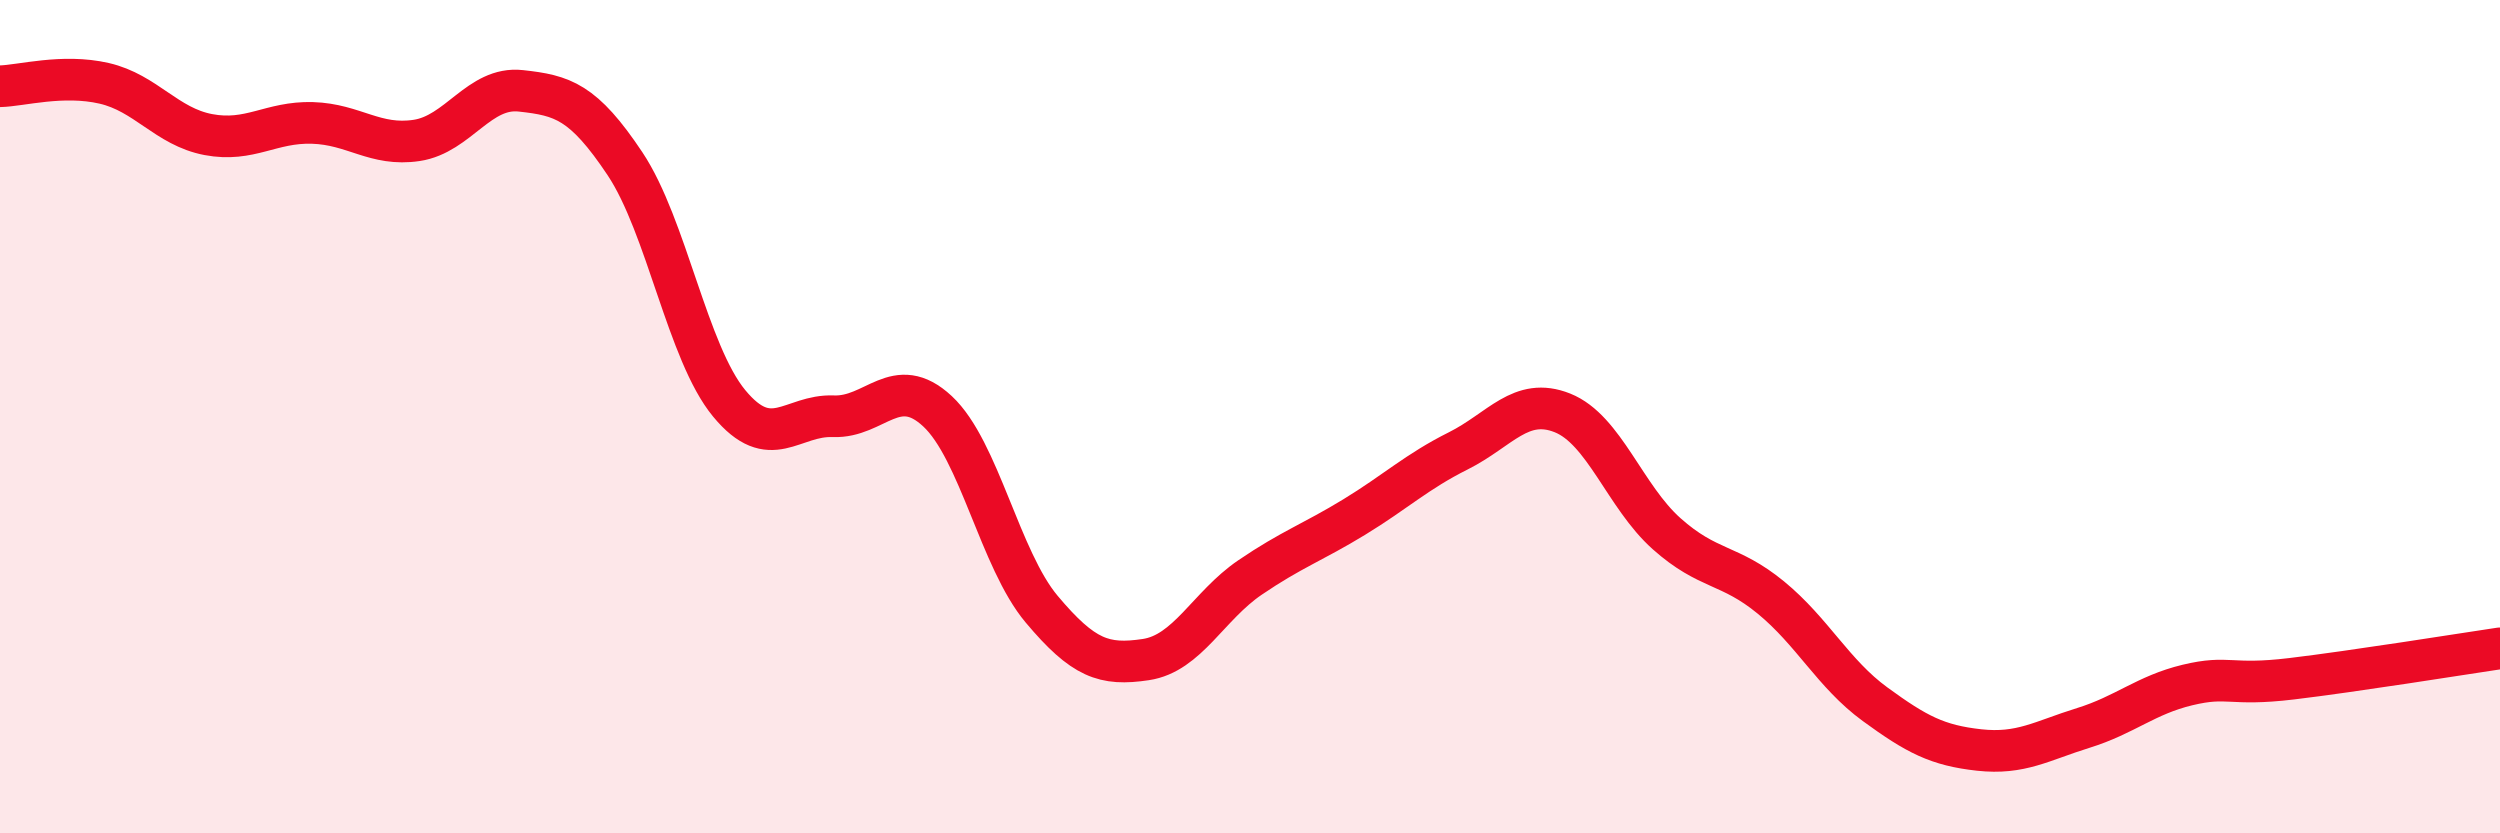
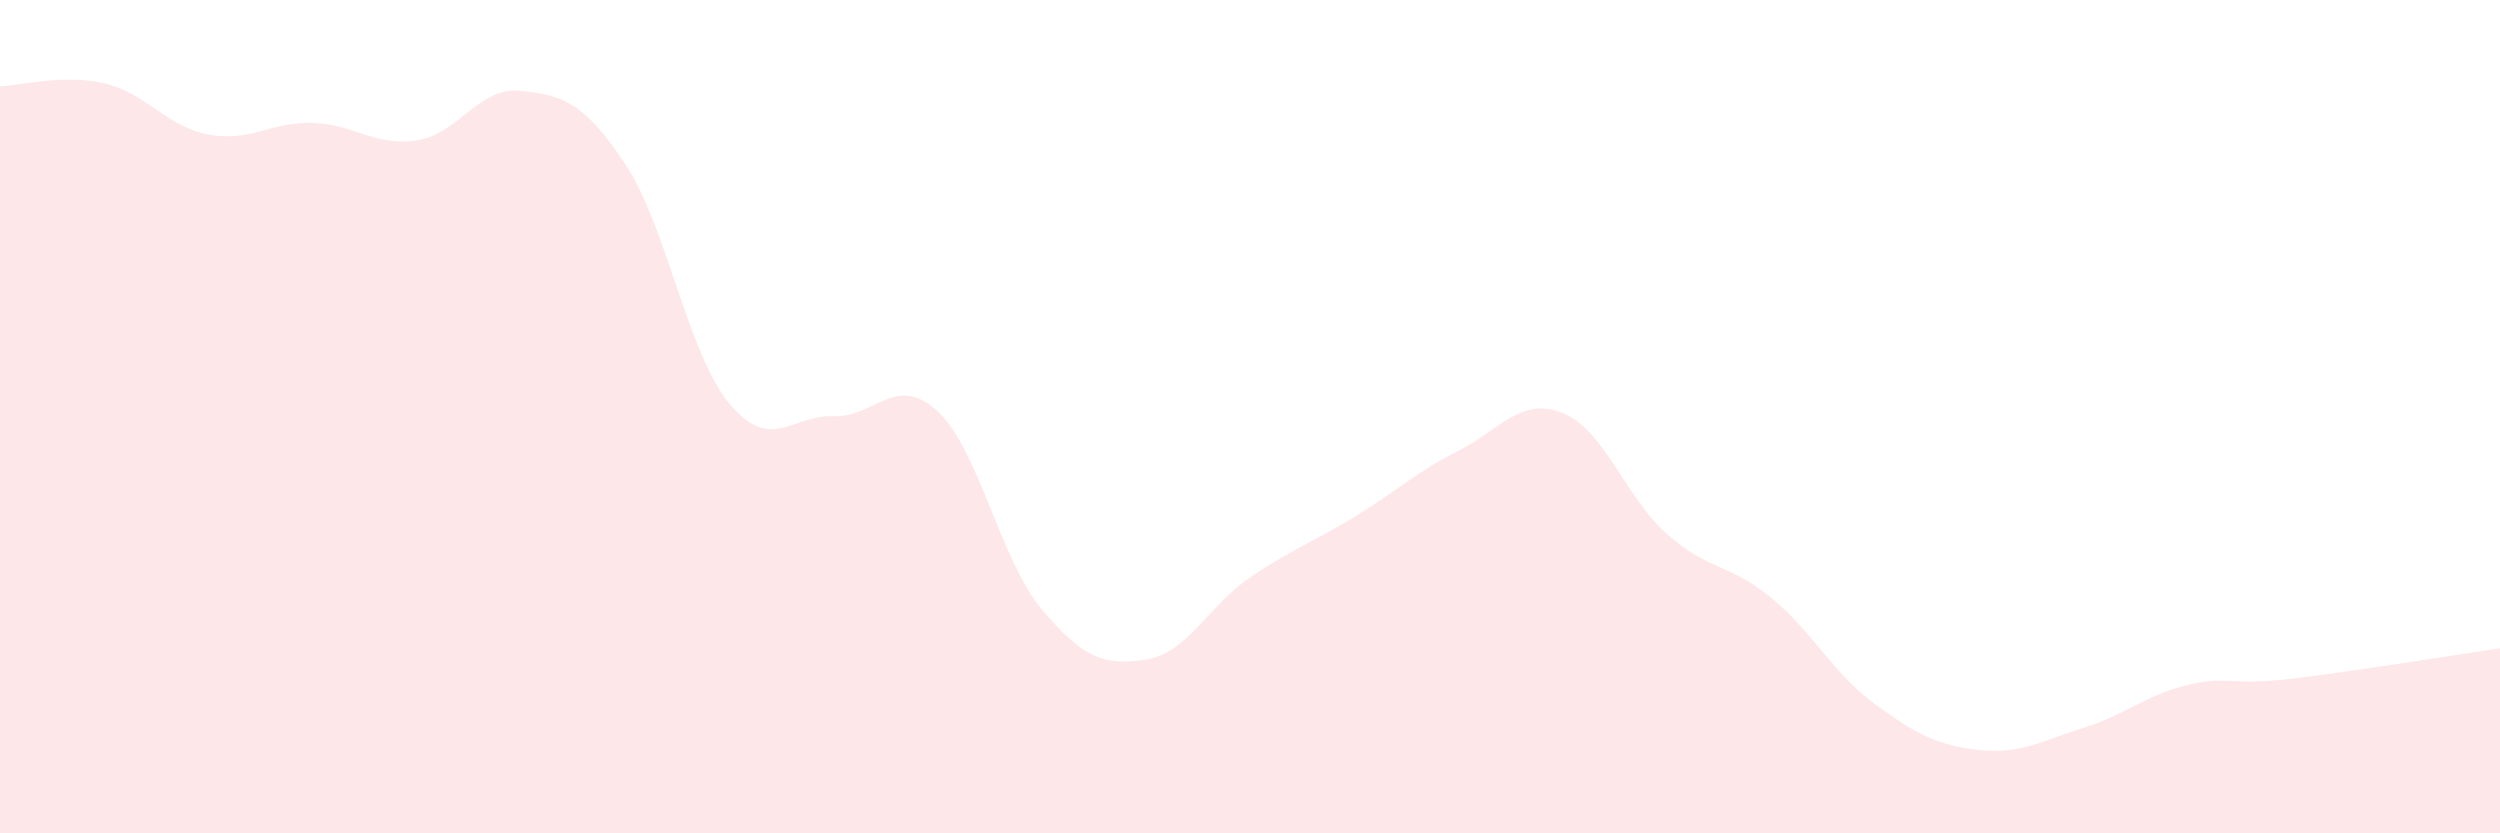
<svg xmlns="http://www.w3.org/2000/svg" width="60" height="20" viewBox="0 0 60 20">
  <path d="M 0,2.07 C 0.5,2.06 1.5,1.77 2.5,2 C 3.5,2.23 4,3.04 5,3.23 C 6,3.42 6.5,2.92 7.5,2.95 C 8.5,2.98 9,3.52 10,3.37 C 11,3.22 11.5,2.07 12.5,2.18 C 13.5,2.29 14,2.43 15,3.93 C 16,5.43 16.5,8.47 17.5,9.68 C 18.5,10.89 19,9.95 20,9.99 C 21,10.03 21.5,8.94 22.5,9.87 C 23.5,10.8 24,13.43 25,14.62 C 26,15.81 26.5,15.98 27.5,15.83 C 28.5,15.68 29,14.54 30,13.86 C 31,13.18 31.5,13.02 32.5,12.41 C 33.5,11.8 34,11.32 35,10.82 C 36,10.32 36.5,9.51 37.5,9.91 C 38.5,10.31 39,11.92 40,12.81 C 41,13.7 41.5,13.52 42.5,14.34 C 43.5,15.16 44,16.17 45,16.9 C 46,17.63 46.5,17.89 47.5,18 C 48.5,18.11 49,17.78 50,17.47 C 51,17.16 51.5,16.68 52.5,16.44 C 53.5,16.2 53.5,16.47 55,16.29 C 56.5,16.11 59,15.71 60,15.56L60 20L0 20Z" fill="#EB0A25" opacity="0.1" stroke-linecap="round" stroke-linejoin="round" />
-   <path d="M 0,2.07 C 0.5,2.06 1.5,1.77 2.5,2 C 3.5,2.23 4,3.04 5,3.23 C 6,3.42 6.5,2.92 7.5,2.95 C 8.5,2.98 9,3.52 10,3.37 C 11,3.22 11.5,2.07 12.5,2.18 C 13.5,2.29 14,2.43 15,3.93 C 16,5.43 16.5,8.47 17.5,9.68 C 18.5,10.89 19,9.95 20,9.99 C 21,10.03 21.5,8.94 22.5,9.87 C 23.5,10.8 24,13.43 25,14.62 C 26,15.81 26.5,15.98 27.5,15.83 C 28.5,15.68 29,14.54 30,13.86 C 31,13.18 31.5,13.02 32.5,12.41 C 33.5,11.8 34,11.32 35,10.82 C 36,10.32 36.5,9.51 37.5,9.91 C 38.5,10.31 39,11.92 40,12.81 C 41,13.7 41.5,13.52 42.5,14.34 C 43.5,15.16 44,16.17 45,16.9 C 46,17.63 46.5,17.89 47.5,18 C 48.5,18.11 49,17.78 50,17.47 C 51,17.16 51.5,16.68 52.5,16.44 C 53.5,16.2 53.5,16.47 55,16.29 C 56.5,16.11 59,15.71 60,15.56" stroke="#EB0A25" stroke-width="1" fill="none" stroke-linecap="round" stroke-linejoin="round" />
</svg>